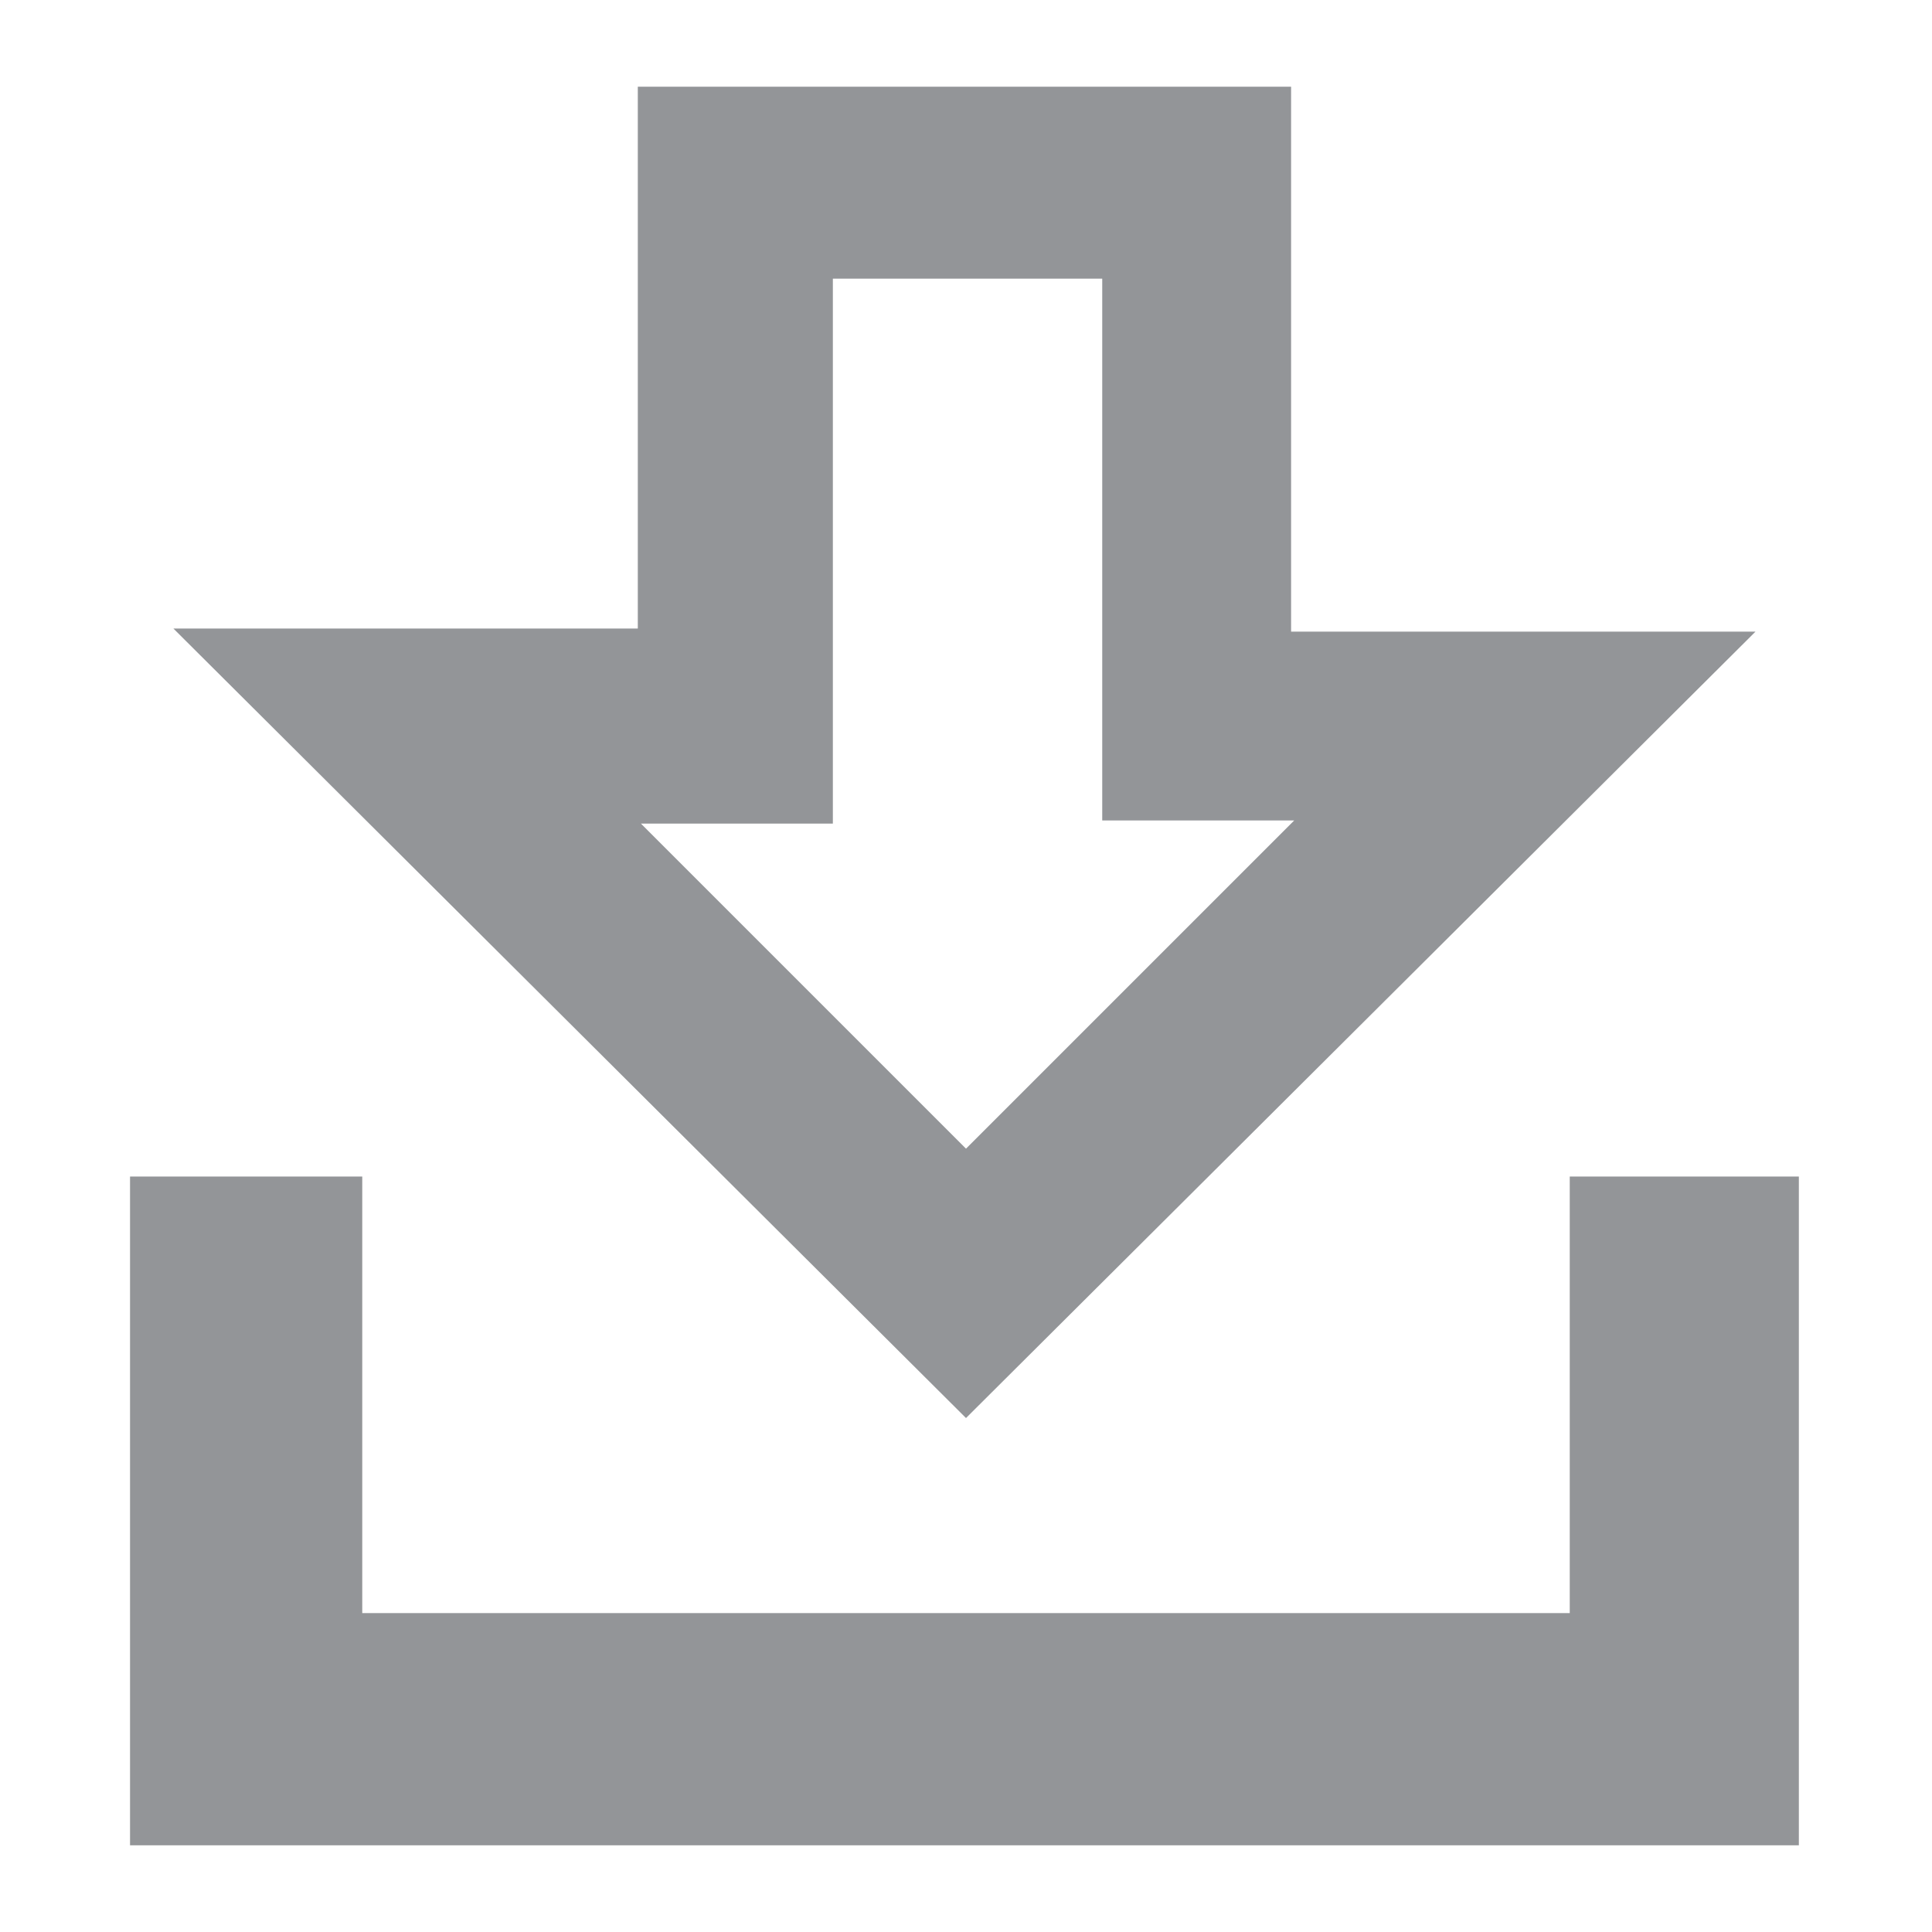
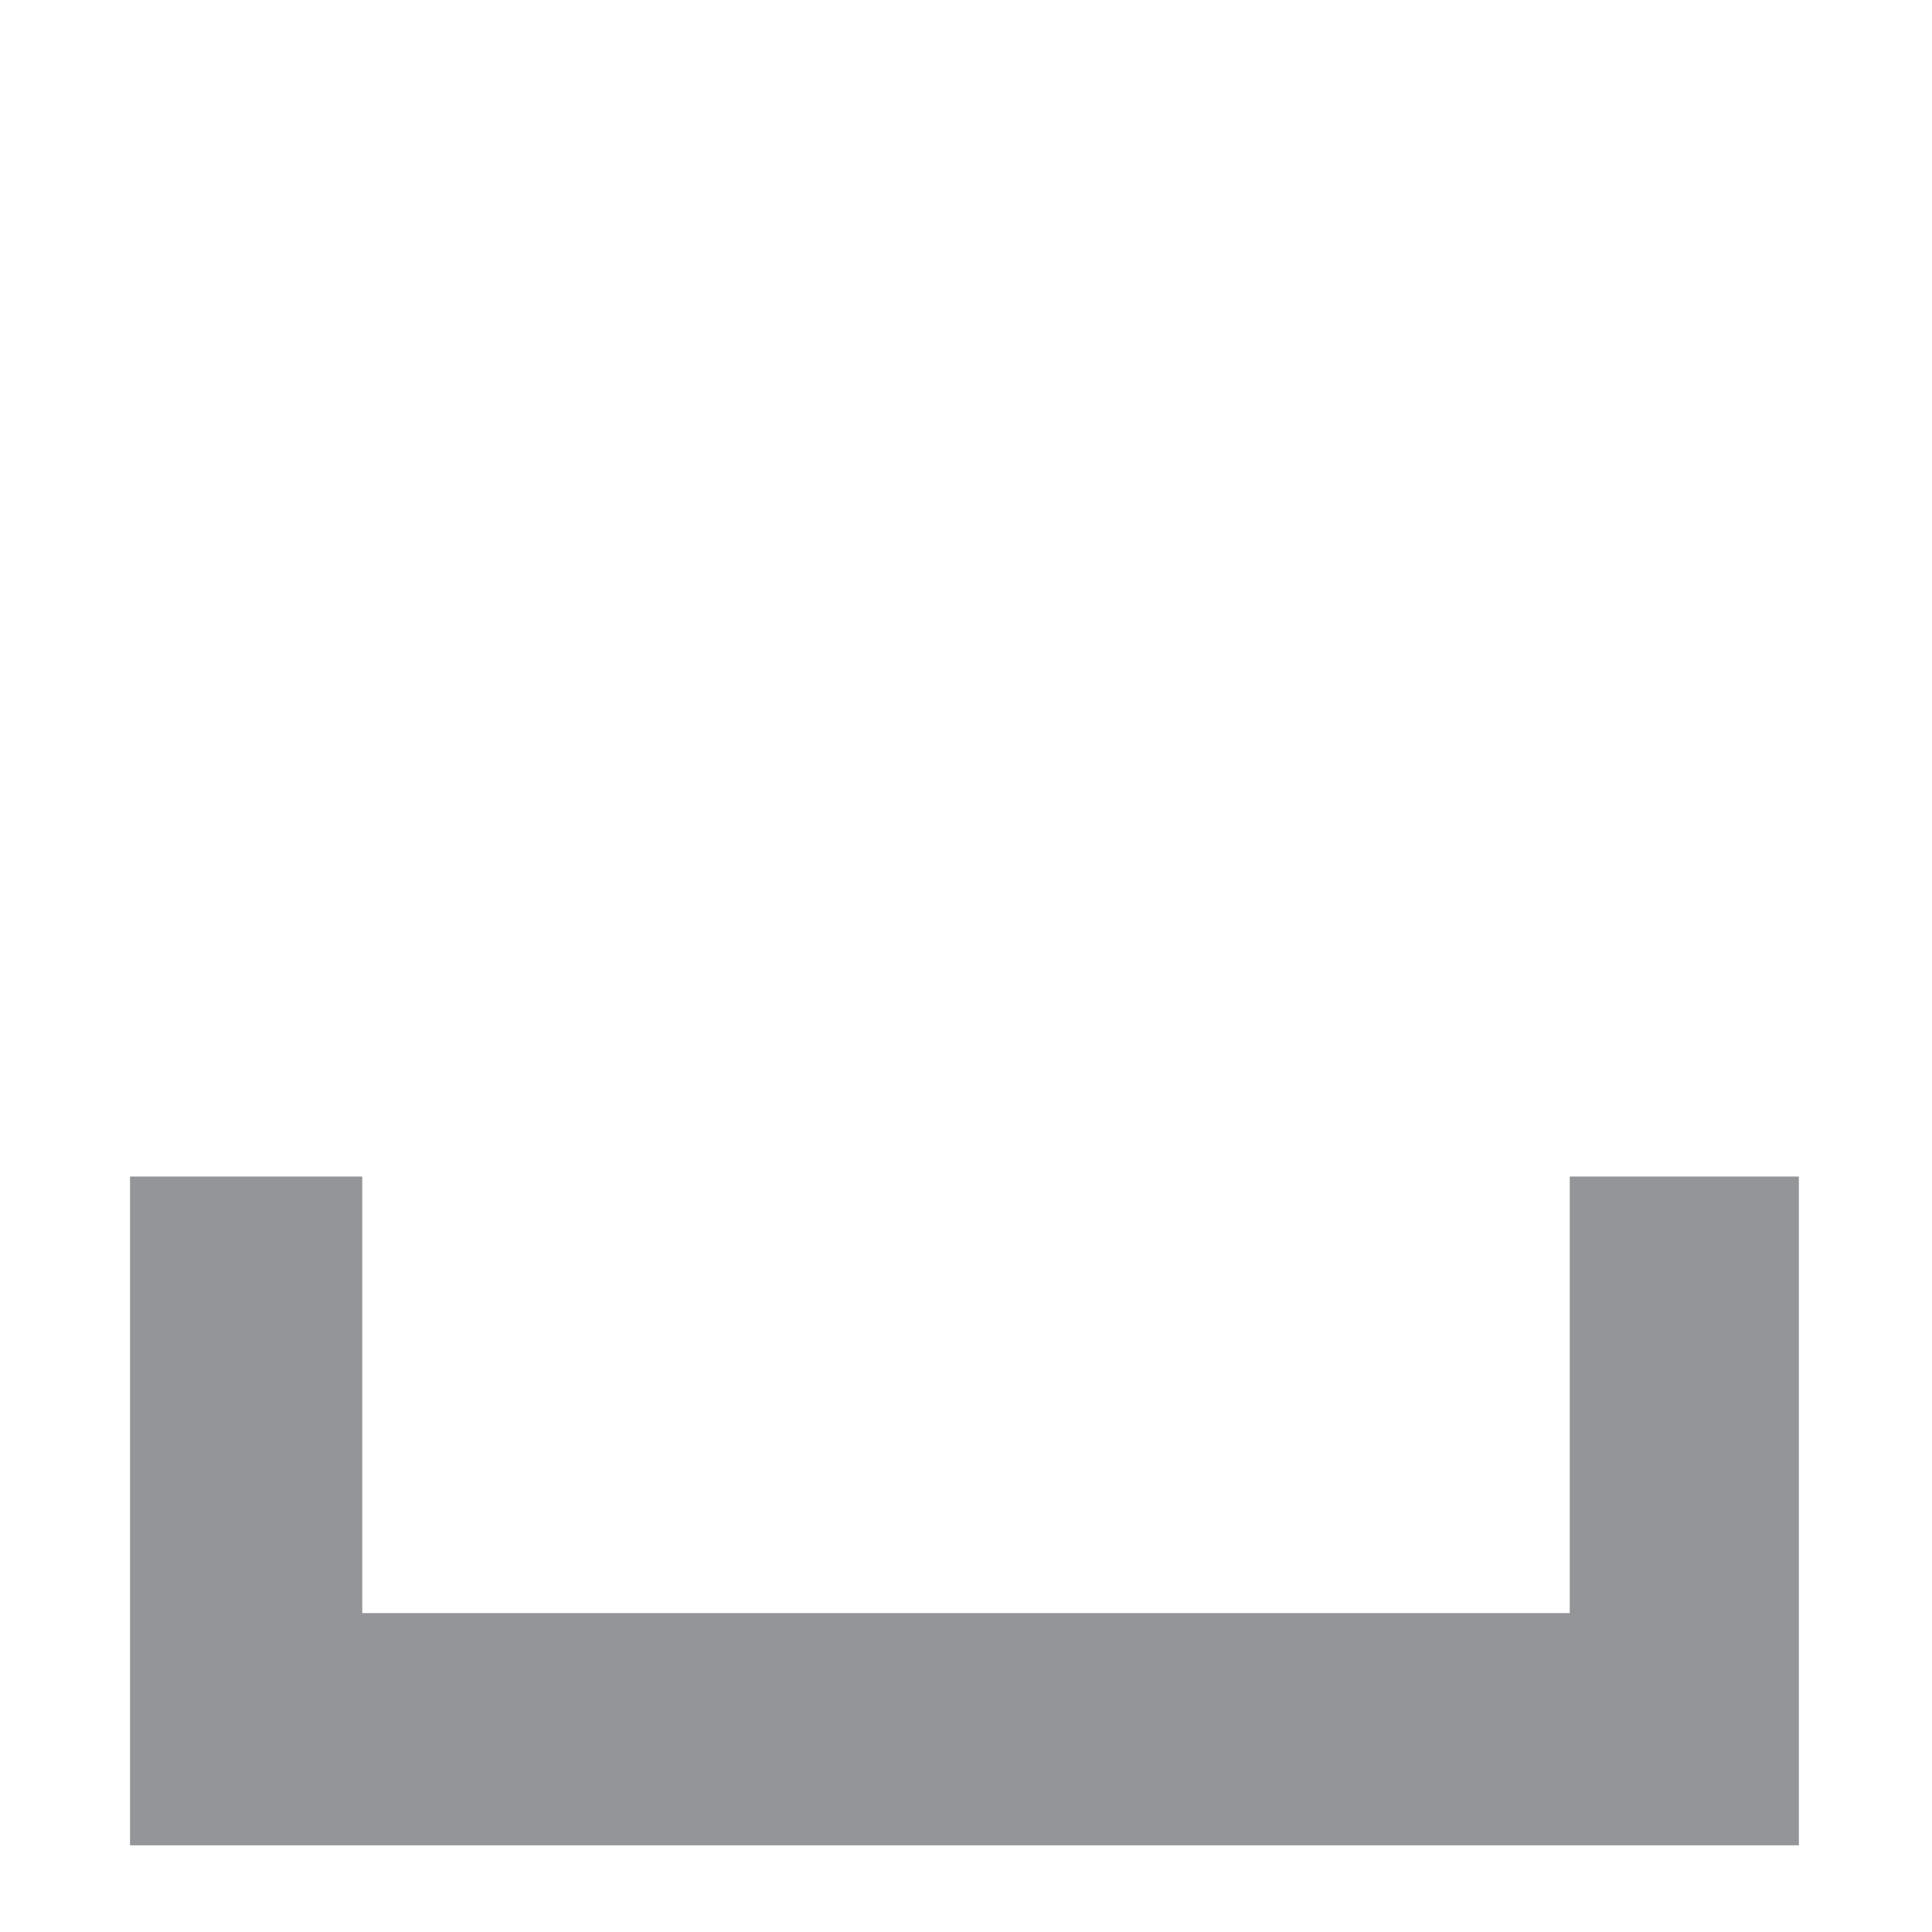
<svg xmlns="http://www.w3.org/2000/svg" version="1.1" id="Layer_1" x="0px" y="0px" viewBox="0 0 62.4 62.4" style="enable-background:new 0 0 62.4 62.4;" xml:space="preserve">
  <style type="text/css">
	.st0{fill:#939598;}
</style>
  <g>
    <polygon class="st0" points="50.7,38 50.7,52.1 11.7,52.1 11.7,38 4.2,38 4.2,59.6 58.1,59.6 58.1,38  " />
-     <path class="st0" d="M56.7,20.4h-15V2.8H20.6v17.5h-15l25.6,25.5L56.7,20.4z M26.9,26.6V9h8.7v17.5h6.2L31.2,37.1L20.7,26.6H26.9z" />
  </g>
</svg>